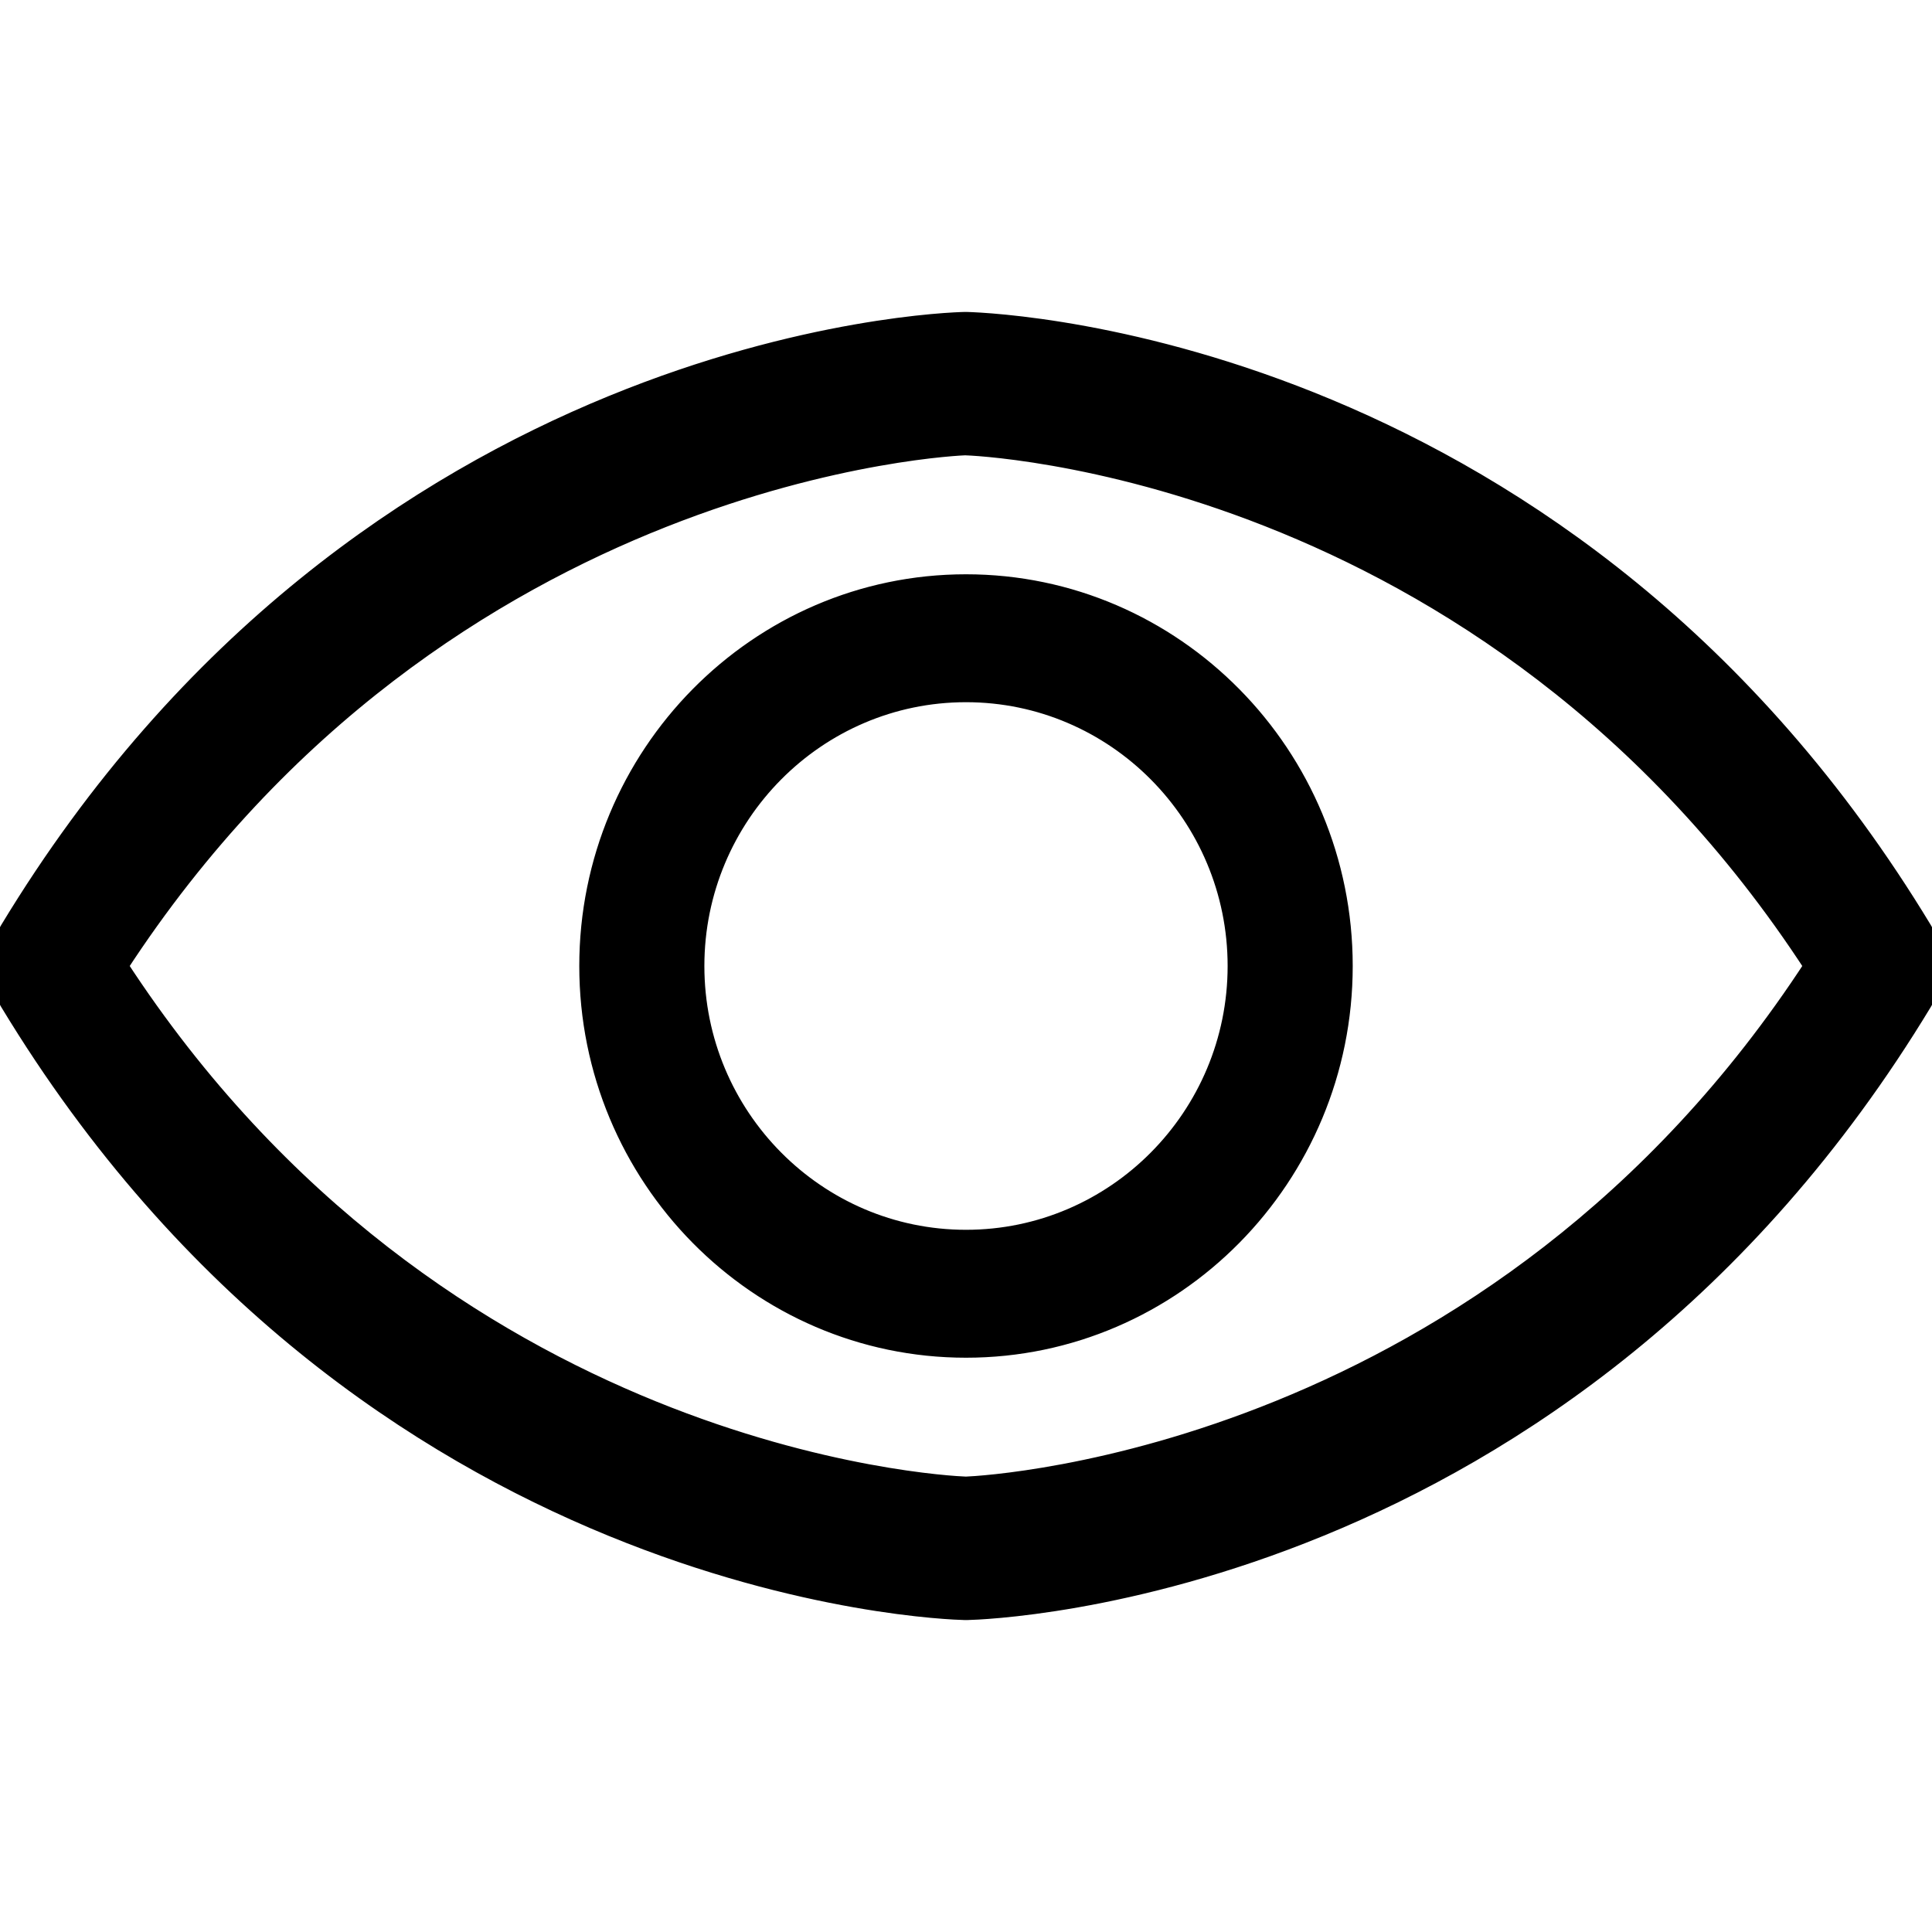
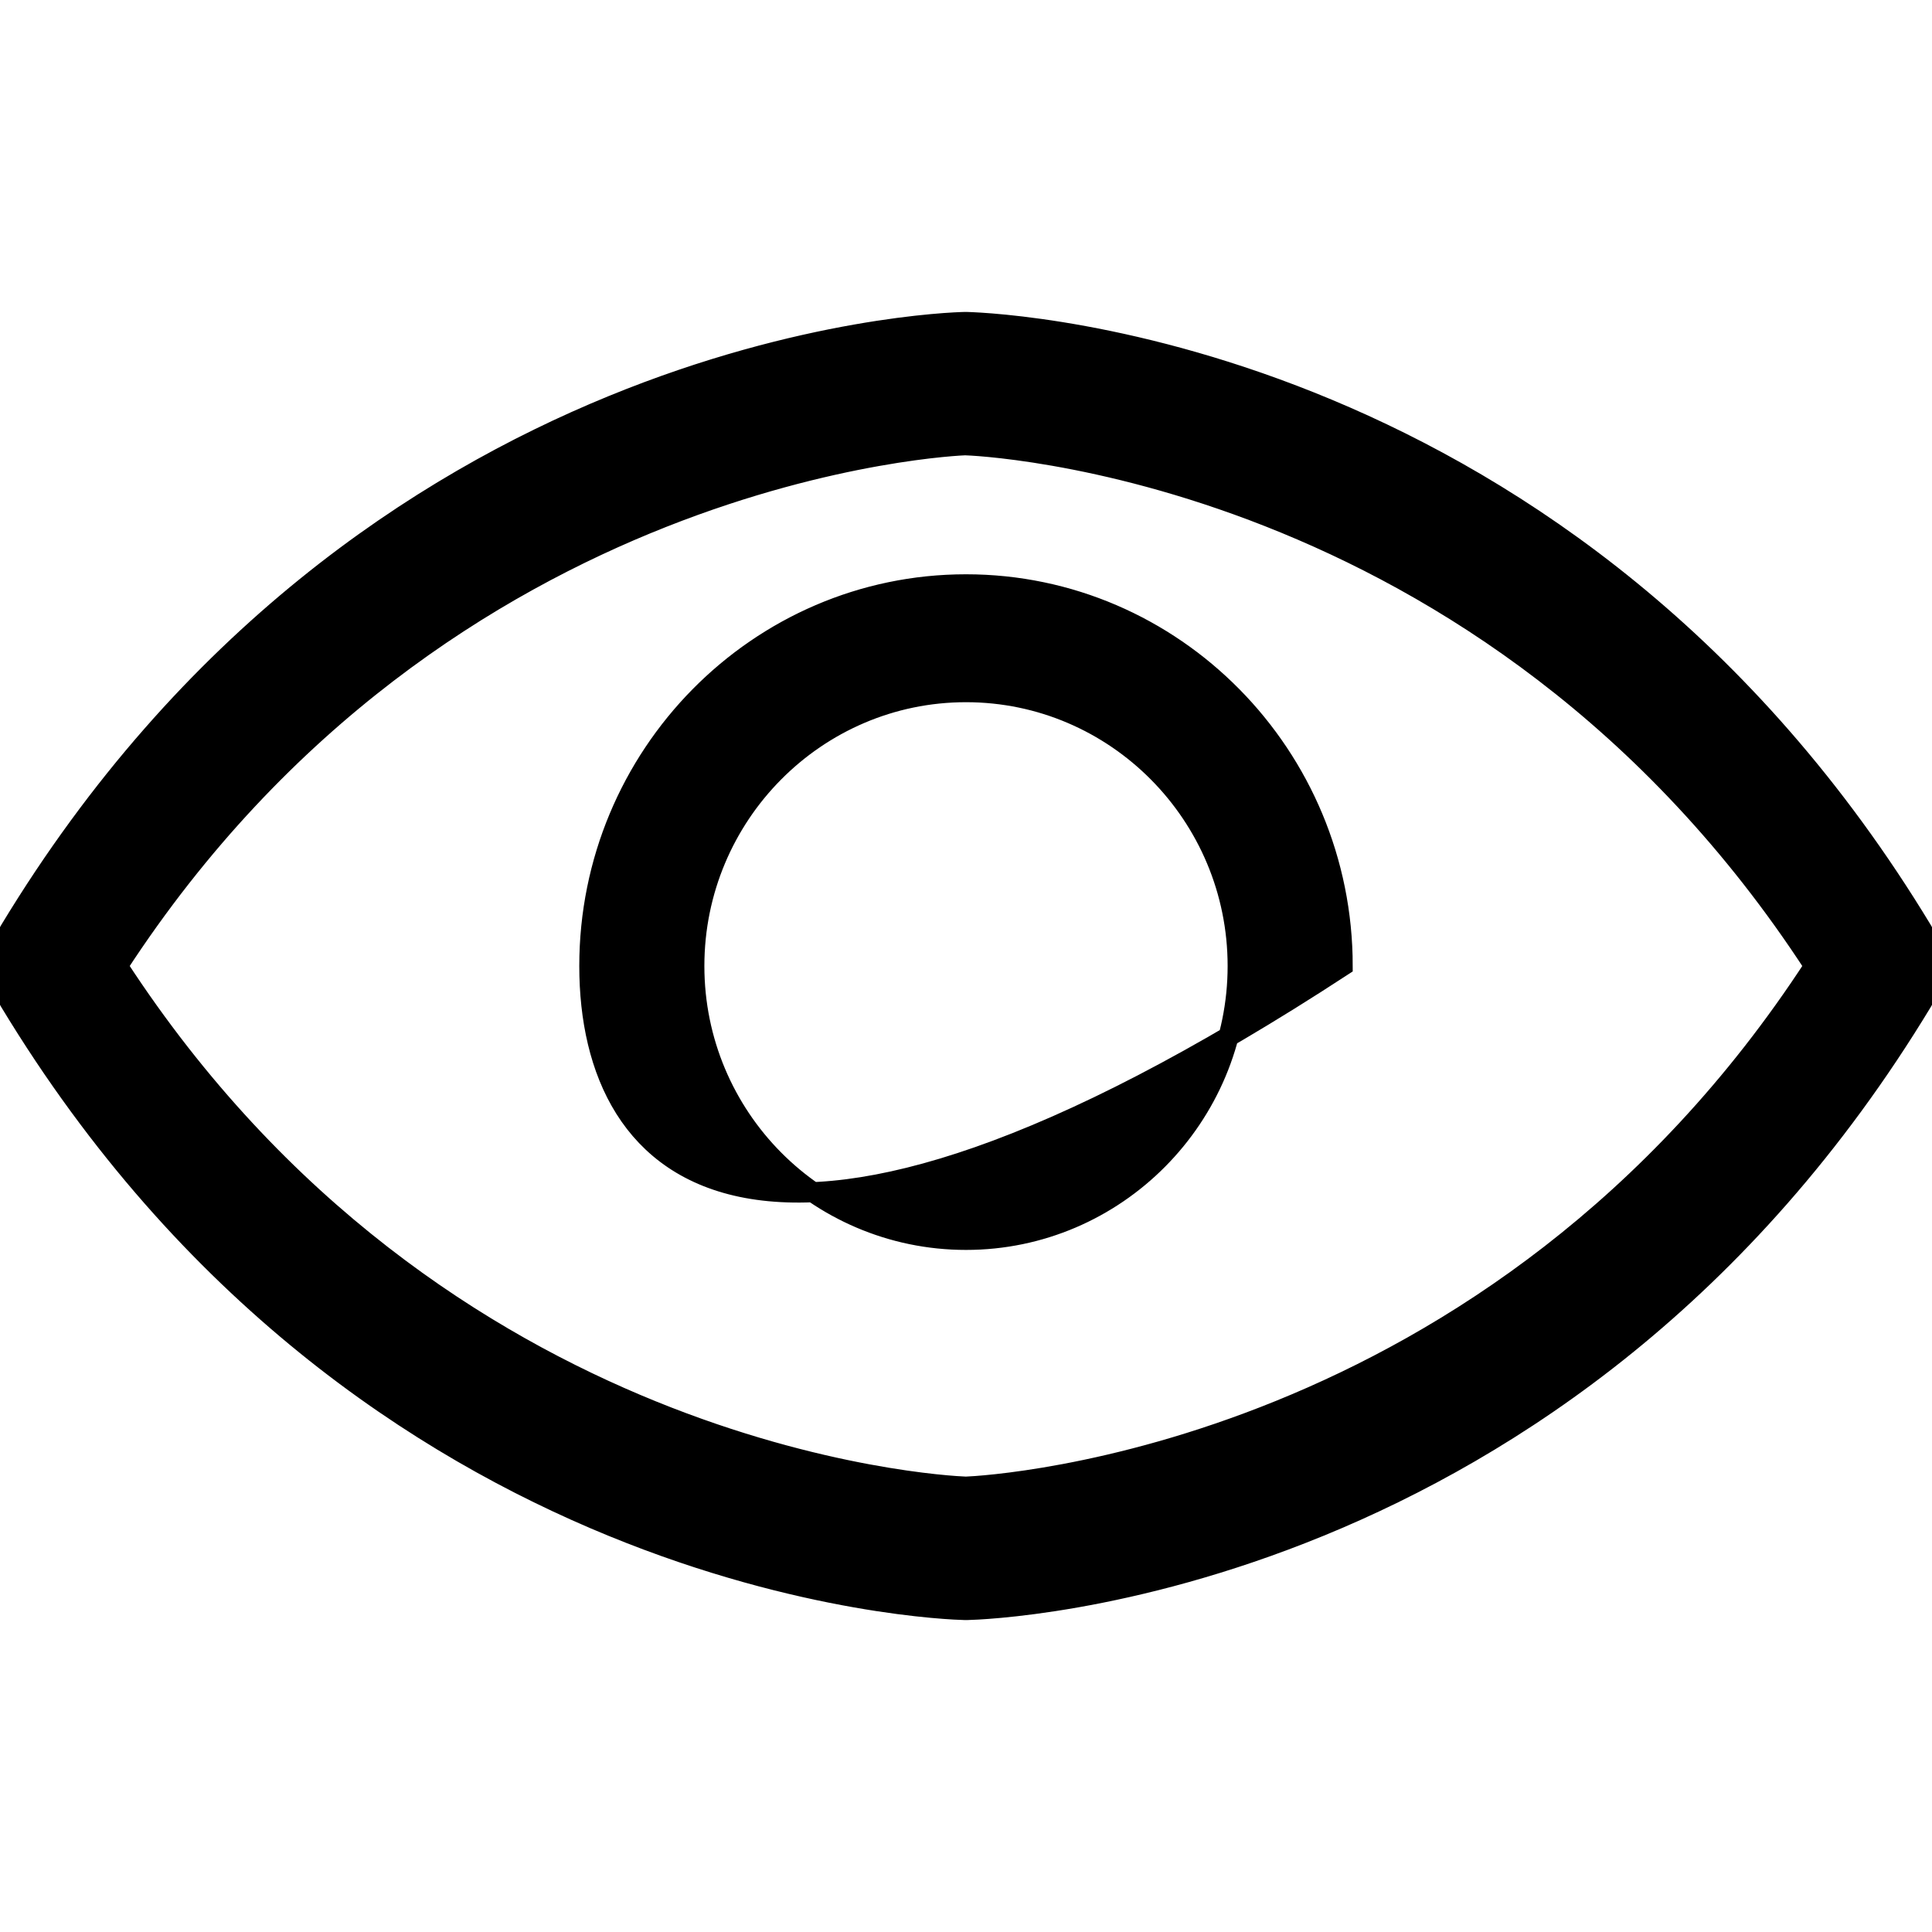
<svg xmlns="http://www.w3.org/2000/svg" width="100%" height="100%" viewBox="0 0 24 24" version="1.1">
  <title>Icon/Eye</title>
  <g id="Icon/Eye" stroke="none" stroke-width="1" fill="#002c75" fill-rule="evenodd">
    <g id="Icon/Eye" fill="current" fill-rule="nonzero" stroke="current" stroke-width="0.25">
-       <path d="M12.006,4 C12.521,4.015 19.52,4.353 23.879,11.557 C24.04,11.822 24.04,12.178 23.879,12.443 C19.456,19.753 12.314,19.993 12.012,20 L12.012,20 L11.988,20 C11.686,19.993 4.544,19.753 0.121,12.443 C-0.04,12.178 -0.04,11.822 0.121,11.557 C4.544,4.247 11.686,4.006 11.988,4 Z M11.988,5.531 C11.947,5.533 5.518,5.767 1.462,12 C5.443,18.119 11.673,18.456 11.999,18.468 C12.321,18.455 18.566,18.102 22.538,12 C18.47,5.747 12.054,5.532 11.988,5.531 Z M12,7.259 C14.58,7.259 16.679,9.386 16.679,12 C16.679,14.615 14.58,16.741 12,16.741 C9.42,16.741 7.321,14.615 7.321,12 C7.321,9.386 9.42,7.259 12,7.259 Z M12,8.598 C10.139,8.598 8.625,10.124 8.625,12 C8.625,13.876 10.139,15.402 12,15.402 C13.861,15.402 15.375,13.876 15.375,12 C15.375,10.124 13.861,8.598 12,8.598 Z" id="Combined-Shape" />
+       <path d="M12.006,4 C12.521,4.015 19.52,4.353 23.879,11.557 C24.04,11.822 24.04,12.178 23.879,12.443 C19.456,19.753 12.314,19.993 12.012,20 L12.012,20 L11.988,20 C11.686,19.993 4.544,19.753 0.121,12.443 C-0.04,12.178 -0.04,11.822 0.121,11.557 C4.544,4.247 11.686,4.006 11.988,4 Z M11.988,5.531 C11.947,5.533 5.518,5.767 1.462,12 C5.443,18.119 11.673,18.456 11.999,18.468 C12.321,18.455 18.566,18.102 22.538,12 C18.47,5.747 12.054,5.532 11.988,5.531 Z M12,7.259 C14.58,7.259 16.679,9.386 16.679,12 C9.42,16.741 7.321,14.615 7.321,12 C7.321,9.386 9.42,7.259 12,7.259 Z M12,8.598 C10.139,8.598 8.625,10.124 8.625,12 C8.625,13.876 10.139,15.402 12,15.402 C13.861,15.402 15.375,13.876 15.375,12 C15.375,10.124 13.861,8.598 12,8.598 Z" id="Combined-Shape" />
    </g>
  </g>
</svg>